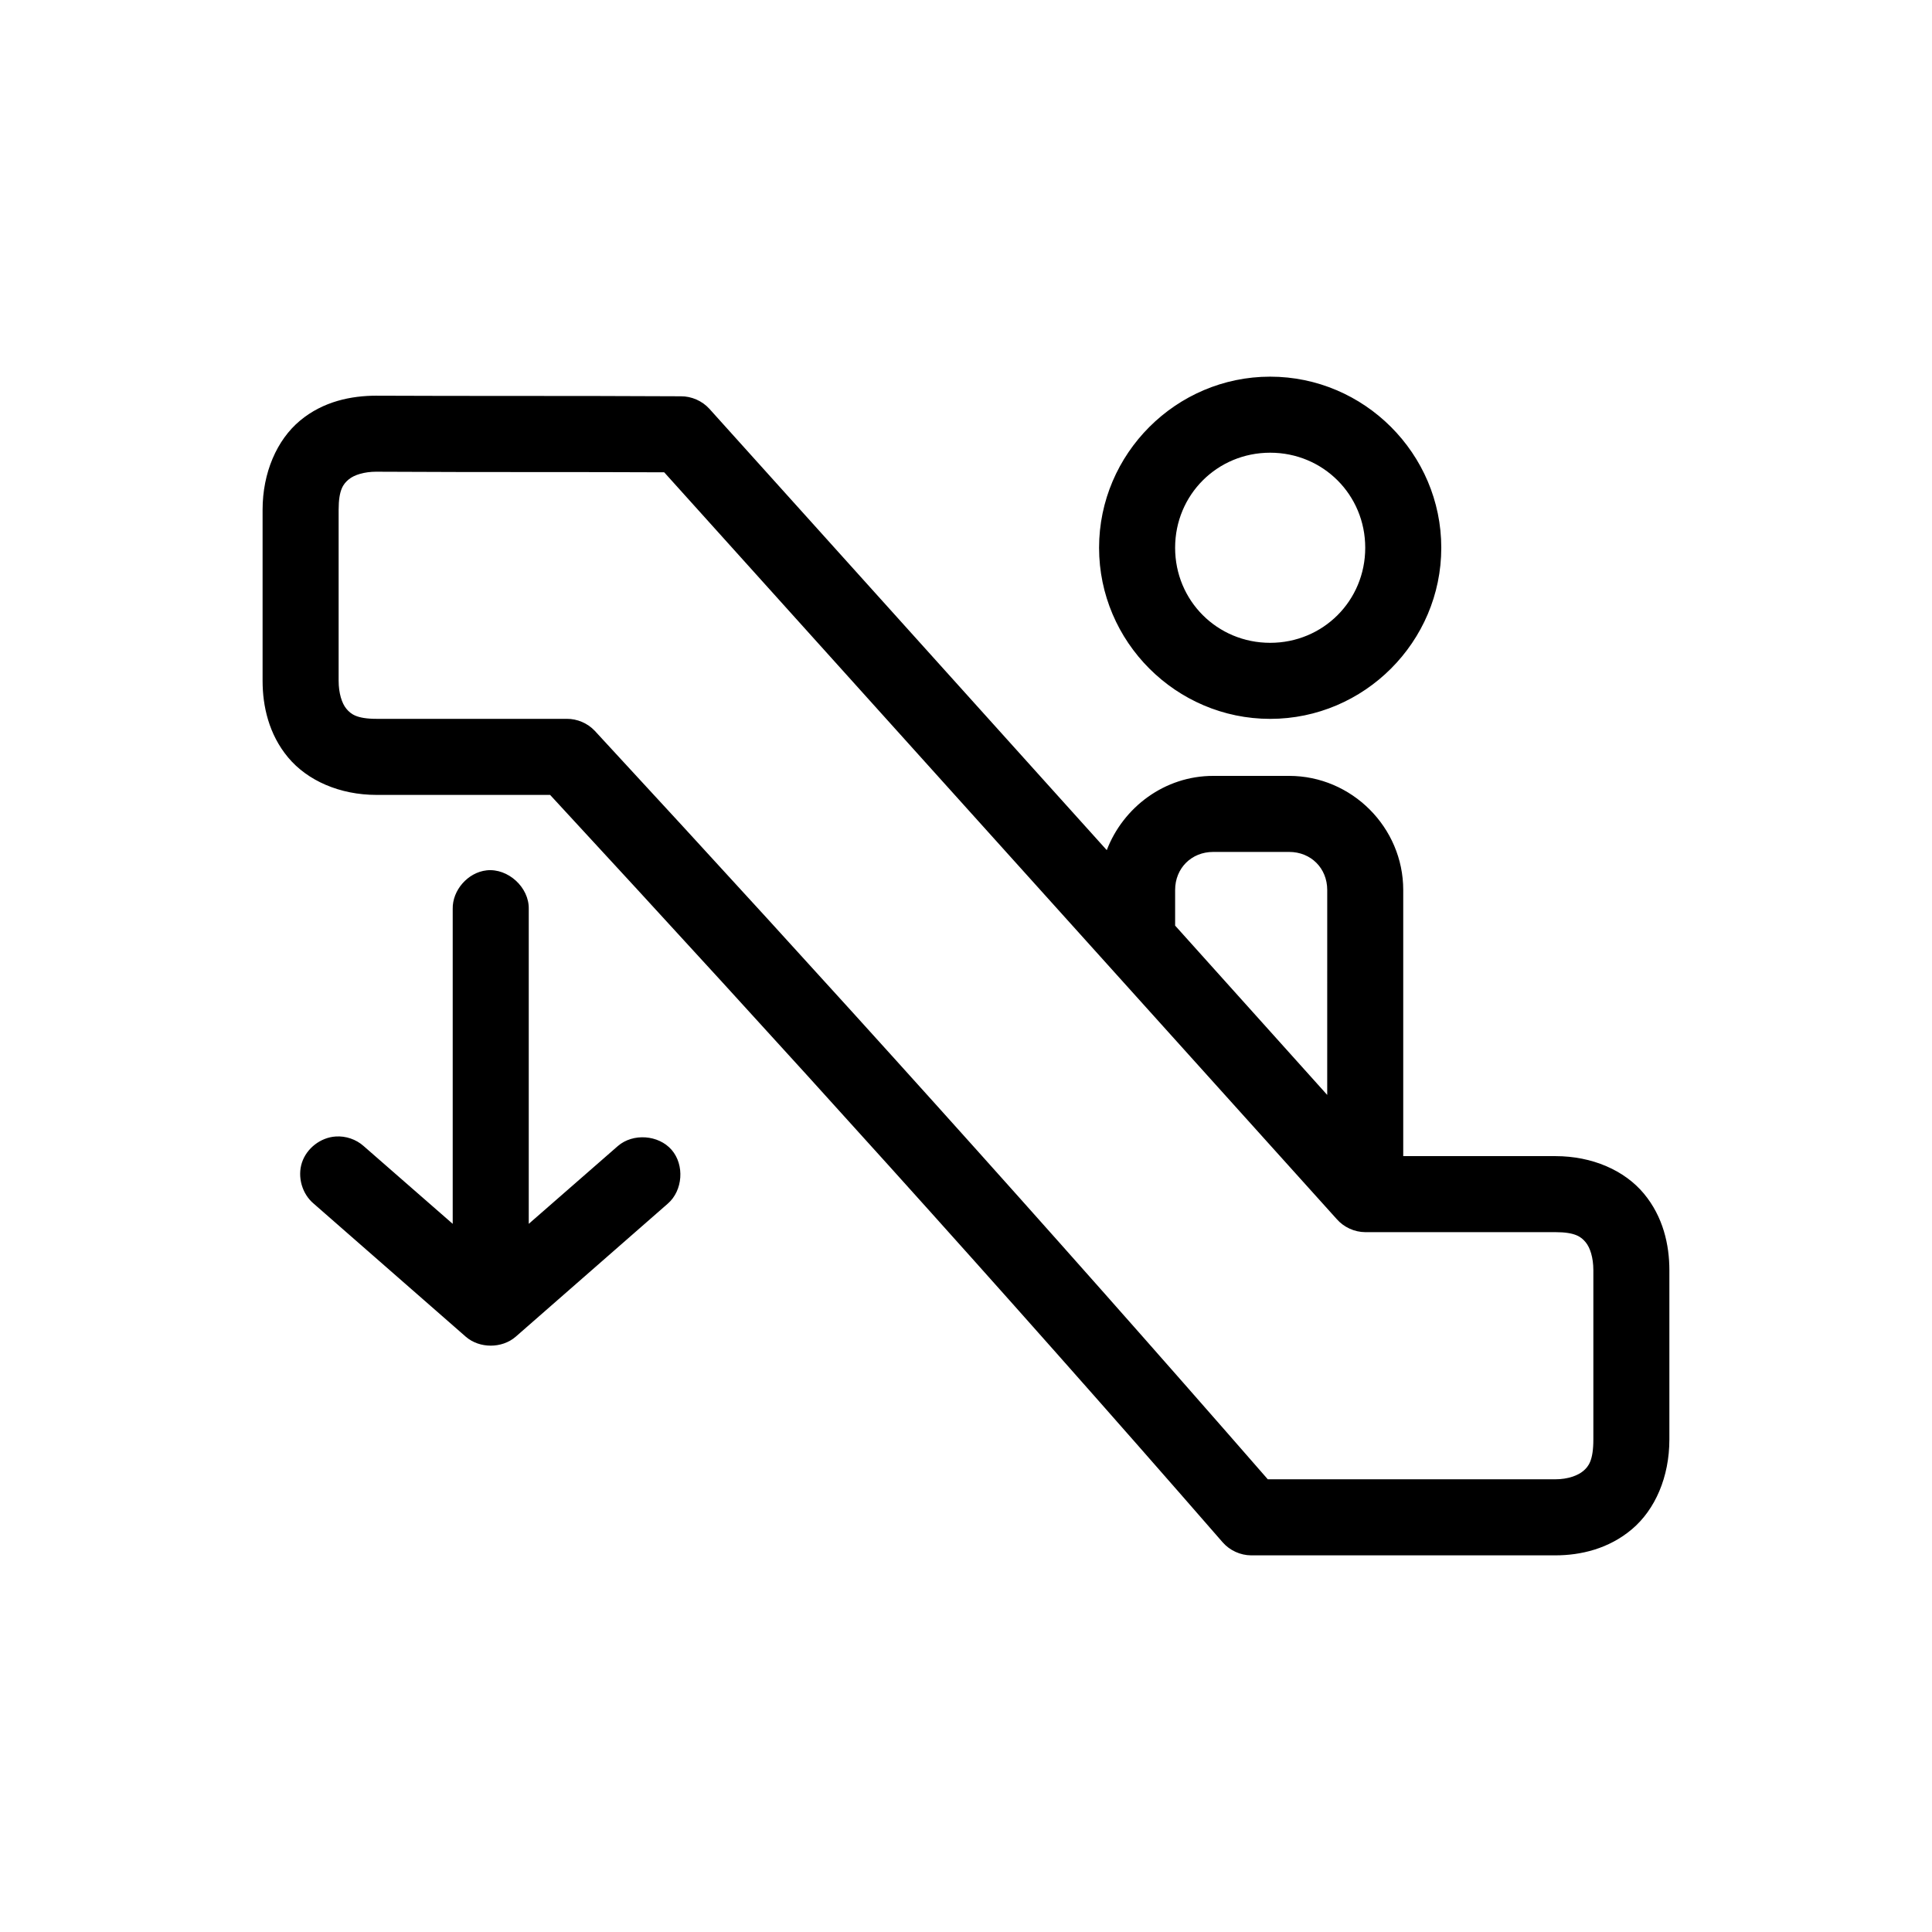
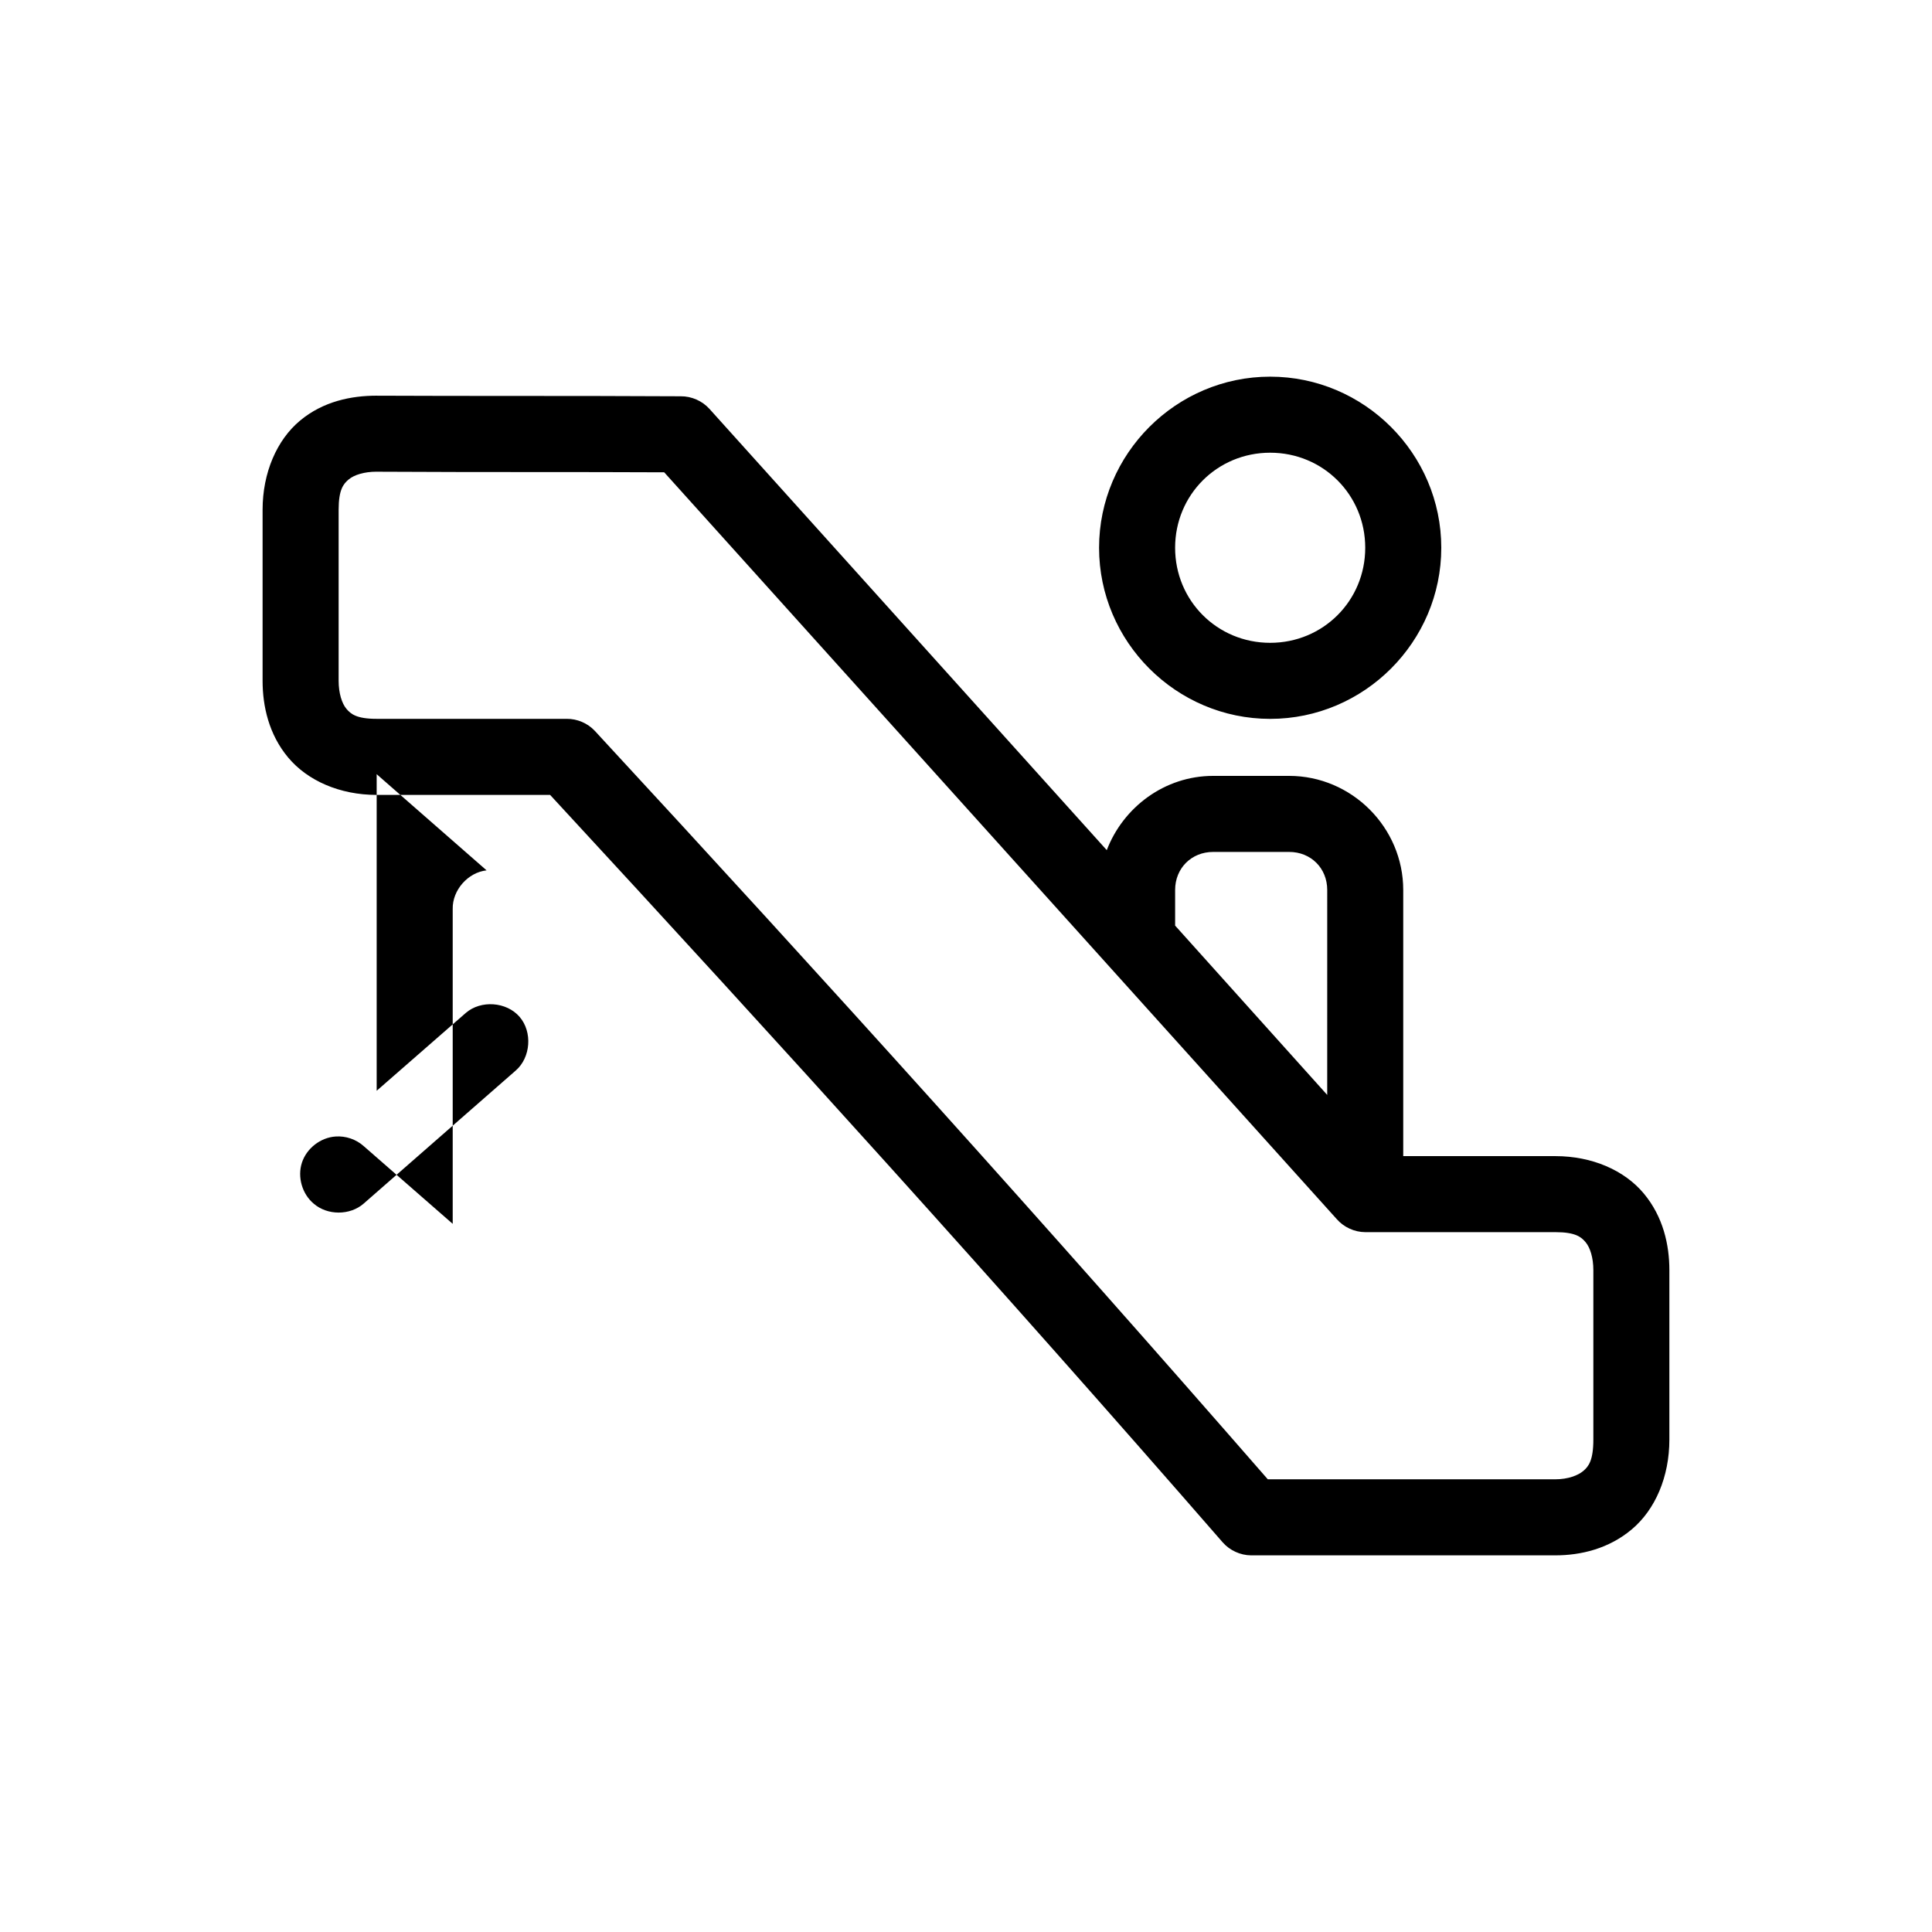
<svg xmlns="http://www.w3.org/2000/svg" fill="#000000" width="800px" height="800px" version="1.1" viewBox="144 144 512 512">
-   <path d="m480.61 243.82c-24.922 0-45.344 20.422-45.344 45.344s20.422 45.344 45.344 45.344 45.344-20.422 45.344-45.344-20.422-45.344-45.344-45.344zm-236.79 5.039c-6.719 0-14.164 1.488-20.309 6.613-6.152 5.121-9.922 13.82-9.922 23.617v45.344c0 6.688 1.648 14.18 6.769 20.309 5.121 6.129 13.66 9.918 23.457 9.918h45.973c62.164 67.281 118.86 129.88 178.22 198.06 1.875 2.156 4.703 3.453 7.559 3.465h80.609c6.719 0 14.156-1.727 20.309-6.926 6.156-5.203 9.918-13.852 9.918-23.773v-44.871c0-6.719-1.645-14.164-6.769-20.312-5.121-6.144-13.66-9.918-23.457-9.918h-40.305v-70.535c0-16.574-13.656-30.23-30.23-30.23h-20.152c-12.828 0-23.828 8.297-28.184 19.68l-105.32-116.97c-1.902-2.098-4.727-3.332-7.559-3.309-28.961-0.156-57.438-0.039-80.609-0.156zm236.79 15.113c14.031 0 25.191 11.16 25.191 25.191s-11.16 25.191-25.191 25.191-25.191-11.16-25.191-25.191 11.16-25.191 25.191-25.191zm-236.79 5.039c29.773 0.16 52.559 0.035 76.203 0.156l178.22 197.9c1.875 2.156 4.699 3.453 7.555 3.465h50.383c5.316 0 6.856 1.266 8.031 2.676 1.172 1.41 2.043 4.043 2.043 7.402v44.871c0 5.547-1.27 7.156-2.676 8.344-1.402 1.184-4.039 2.203-7.398 2.203h-76.203c-59.371-68.105-115.99-130.89-178.38-198.38-1.895-2.004-4.641-3.172-7.398-3.148h-50.383c-5.316 0-6.856-1.273-8.027-2.676-1.176-1.406-2.047-4.106-2.047-7.402v-45.344c0-5.316 1.266-6.856 2.676-8.031 1.41-1.172 4.039-2.043 7.398-2.043zm221.68 100.76h20.152c5.758 0 10.078 4.32 10.078 10.078l-0.004 54.316-40.305-44.871v-9.445c0-5.758 4.32-10.078 10.078-10.078zm-192.55 4.883c-4.953 0.543-9.082 5.254-8.977 10.23v83.445l-23.617-20.625c-2-1.777-4.731-2.707-7.398-2.519-3.992 0.254-7.695 3.117-8.941 6.922-1.246 3.805 0.047 8.305 3.117 10.871l40.305 35.266c3.629 3.156 9.598 3.156 13.227 0l40.305-35.266c4-3.461 4.484-10.25 1.023-14.25-3.465-4-10.25-4.484-14.25-1.023l-23.617 20.625v-83.445c0.125-5.715-5.496-10.859-11.18-10.234z" />
+   <path d="m480.61 243.82c-24.922 0-45.344 20.422-45.344 45.344s20.422 45.344 45.344 45.344 45.344-20.422 45.344-45.344-20.422-45.344-45.344-45.344zm-236.79 5.039c-6.719 0-14.164 1.488-20.309 6.613-6.152 5.121-9.922 13.82-9.922 23.617v45.344c0 6.688 1.648 14.18 6.769 20.309 5.121 6.129 13.66 9.918 23.457 9.918h45.973c62.164 67.281 118.86 129.88 178.22 198.06 1.875 2.156 4.703 3.453 7.559 3.465h80.609c6.719 0 14.156-1.727 20.309-6.926 6.156-5.203 9.918-13.852 9.918-23.773v-44.871c0-6.719-1.645-14.164-6.769-20.312-5.121-6.144-13.66-9.918-23.457-9.918h-40.305v-70.535c0-16.574-13.656-30.23-30.23-30.23h-20.152c-12.828 0-23.828 8.297-28.184 19.68l-105.32-116.97c-1.902-2.098-4.727-3.332-7.559-3.309-28.961-0.156-57.438-0.039-80.609-0.156zm236.79 15.113c14.031 0 25.191 11.16 25.191 25.191s-11.16 25.191-25.191 25.191-25.191-11.16-25.191-25.191 11.16-25.191 25.191-25.191zm-236.79 5.039c29.773 0.16 52.559 0.035 76.203 0.156l178.22 197.9c1.875 2.156 4.699 3.453 7.555 3.465h50.383c5.316 0 6.856 1.266 8.031 2.676 1.172 1.41 2.043 4.043 2.043 7.402v44.871c0 5.547-1.27 7.156-2.676 8.344-1.402 1.184-4.039 2.203-7.398 2.203h-76.203c-59.371-68.105-115.99-130.89-178.38-198.38-1.895-2.004-4.641-3.172-7.398-3.148h-50.383c-5.316 0-6.856-1.273-8.027-2.676-1.176-1.406-2.047-4.106-2.047-7.402v-45.344c0-5.316 1.266-6.856 2.676-8.031 1.41-1.172 4.039-2.043 7.398-2.043zm221.68 100.76h20.152c5.758 0 10.078 4.32 10.078 10.078l-0.004 54.316-40.305-44.871v-9.445c0-5.758 4.32-10.078 10.078-10.078zm-192.55 4.883c-4.953 0.543-9.082 5.254-8.977 10.23v83.445l-23.617-20.625c-2-1.777-4.731-2.707-7.398-2.519-3.992 0.254-7.695 3.117-8.941 6.922-1.246 3.805 0.047 8.305 3.117 10.871c3.629 3.156 9.598 3.156 13.227 0l40.305-35.266c4-3.461 4.484-10.25 1.023-14.25-3.465-4-10.25-4.484-14.25-1.023l-23.617 20.625v-83.445c0.125-5.715-5.496-10.859-11.18-10.234z" />
</svg>